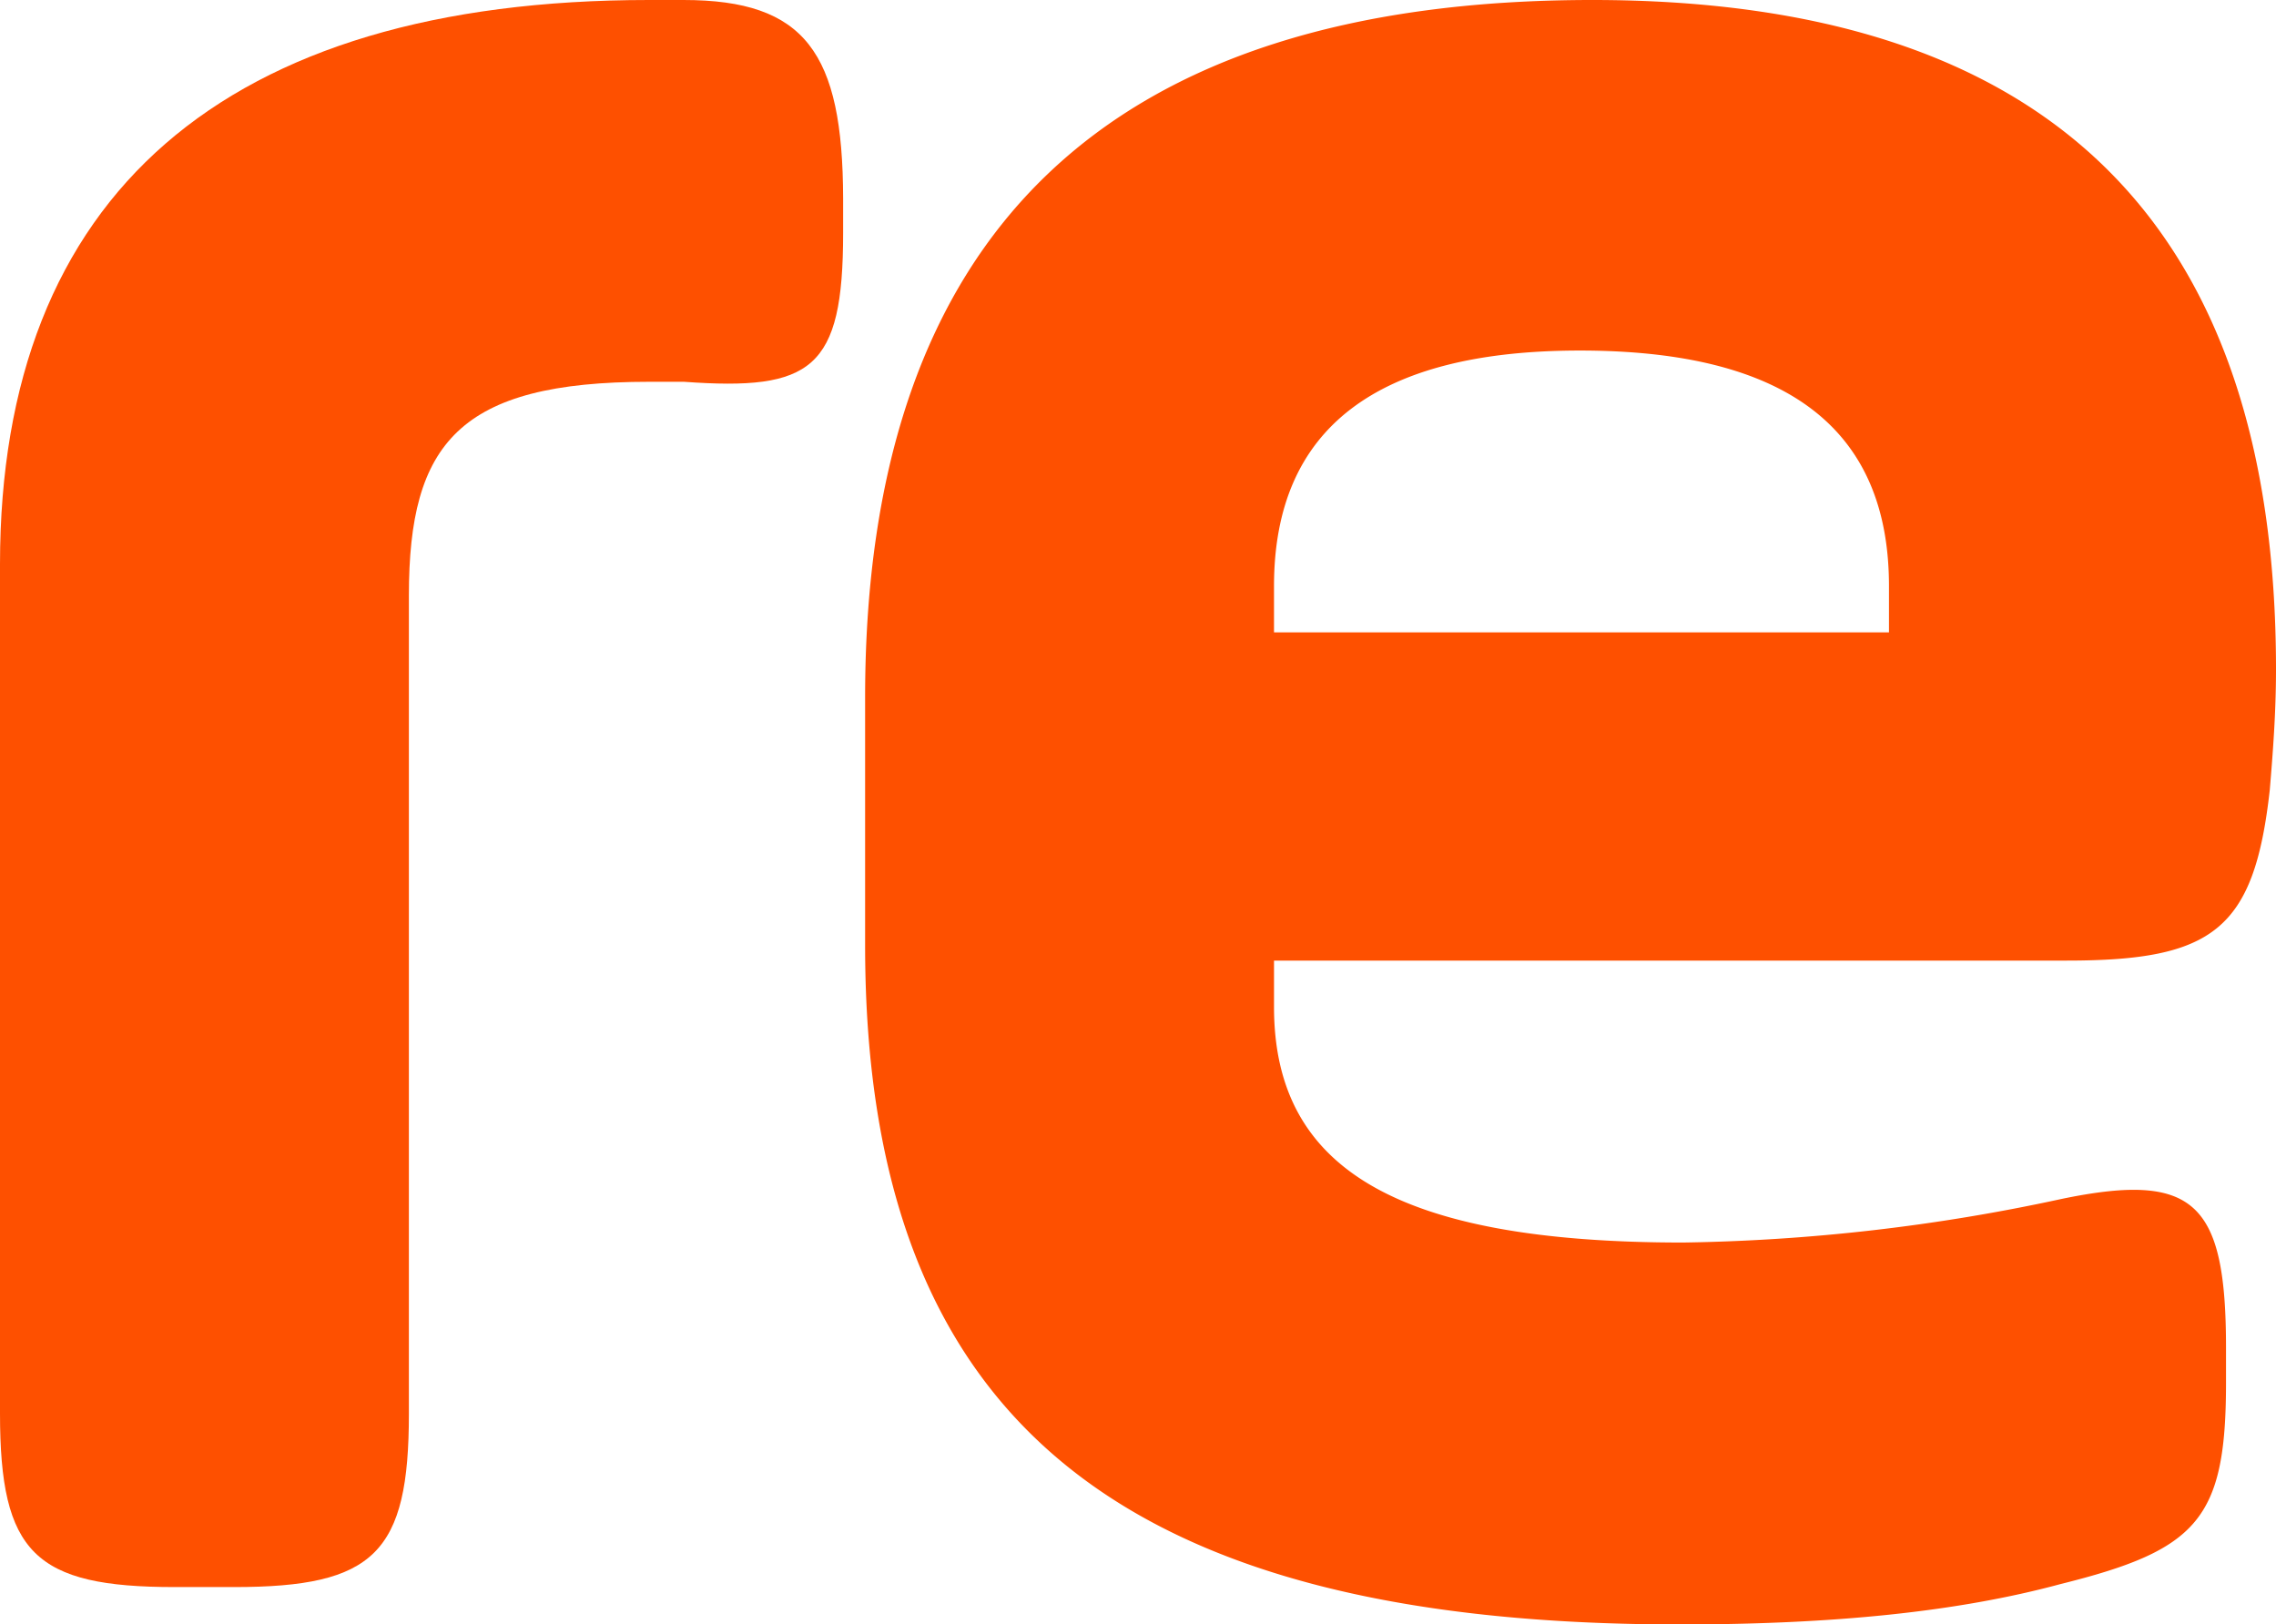
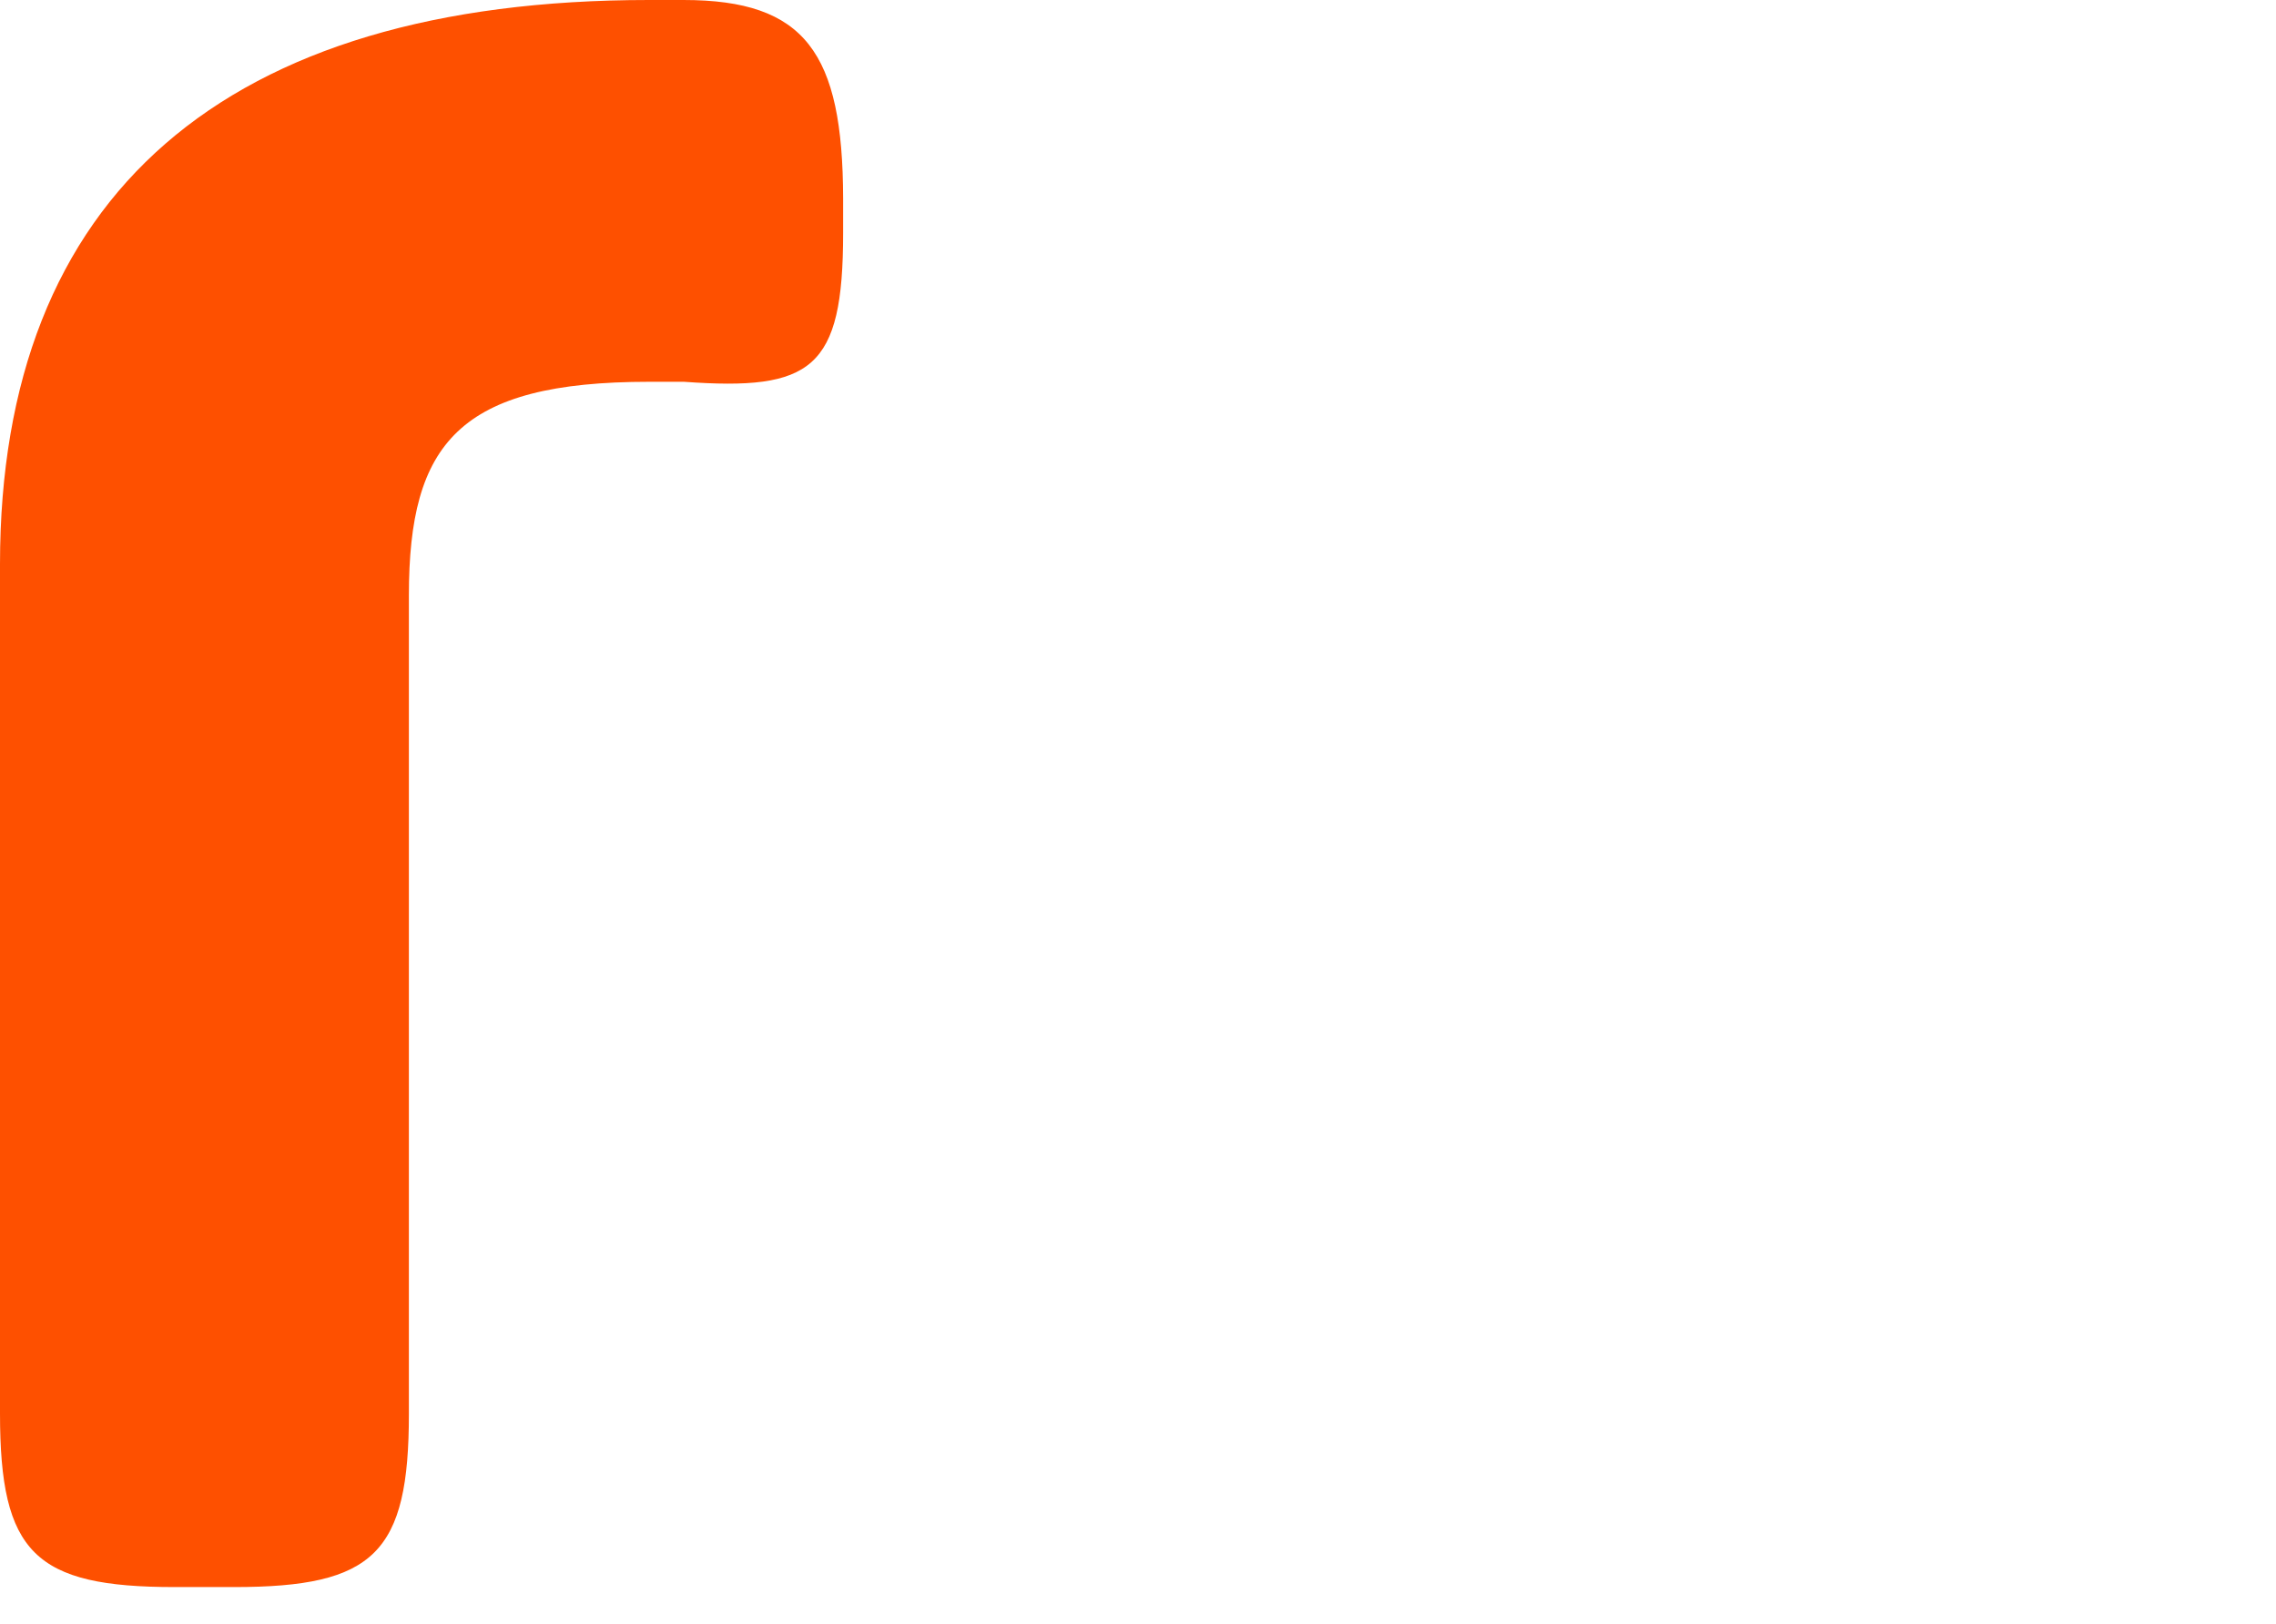
<svg xmlns="http://www.w3.org/2000/svg" viewBox="0 0 196.71 140.41">
  <defs>
    <style>.cls-1{fill:none;}.cls-2{fill:#fe5000;}</style>
  </defs>
  <title>renta_favicon</title>
  <g id="Layer_2" data-name="Layer 2">
    <g id="Layer_1-2" data-name="Layer 1">
-       <path class="cls-1" d="M136.55,30.28c-17.54,0-26.44,6.7-26.44,20.36v4h53.15v-4C163.26,37,154.35,30.28,136.55,30.28Z" />
      <path class="cls-2" d="M59.08,0h-3C19.42,0,0,16.88,0,48.77v73.41c0,12.06,3,15,15.11,15h5.12c12.14,0,15.11-2.95,15.11-15V51.45C35.34,38.32,39.66,33,56.11,33h3c11.06.8,13.76-1.07,13.76-12.86v-3C72.84,4.56,69.6,0,59.08,0Z" />
-       <path class="cls-2" d="M137.63,0C95.81,0,74.77,20.1,74.77,60.29V81.72c0,41,22.12,58.69,70.41,58.69,13.22,0,24-1.08,32.91-3.49,11.87-2.95,14.3-5.62,14.3-17.41v-3c0-12.6-2.7-15.28-14.3-12.86a165.17,165.17,0,0,1-32.64,3.75c-24.82,0-35.34-6.43-35.34-20.37v-4h68.52c12.68,0,16.19-2.68,17.54-14.73.27-3.22.54-6.7.54-10.45Q196.71,0,137.63,0Zm25.63,54.66H110.11v-4c0-13.66,8.9-20.36,26.44-20.36,17.8,0,26.71,6.7,26.71,20.36Z" />
    </g>
  </g>
</svg>